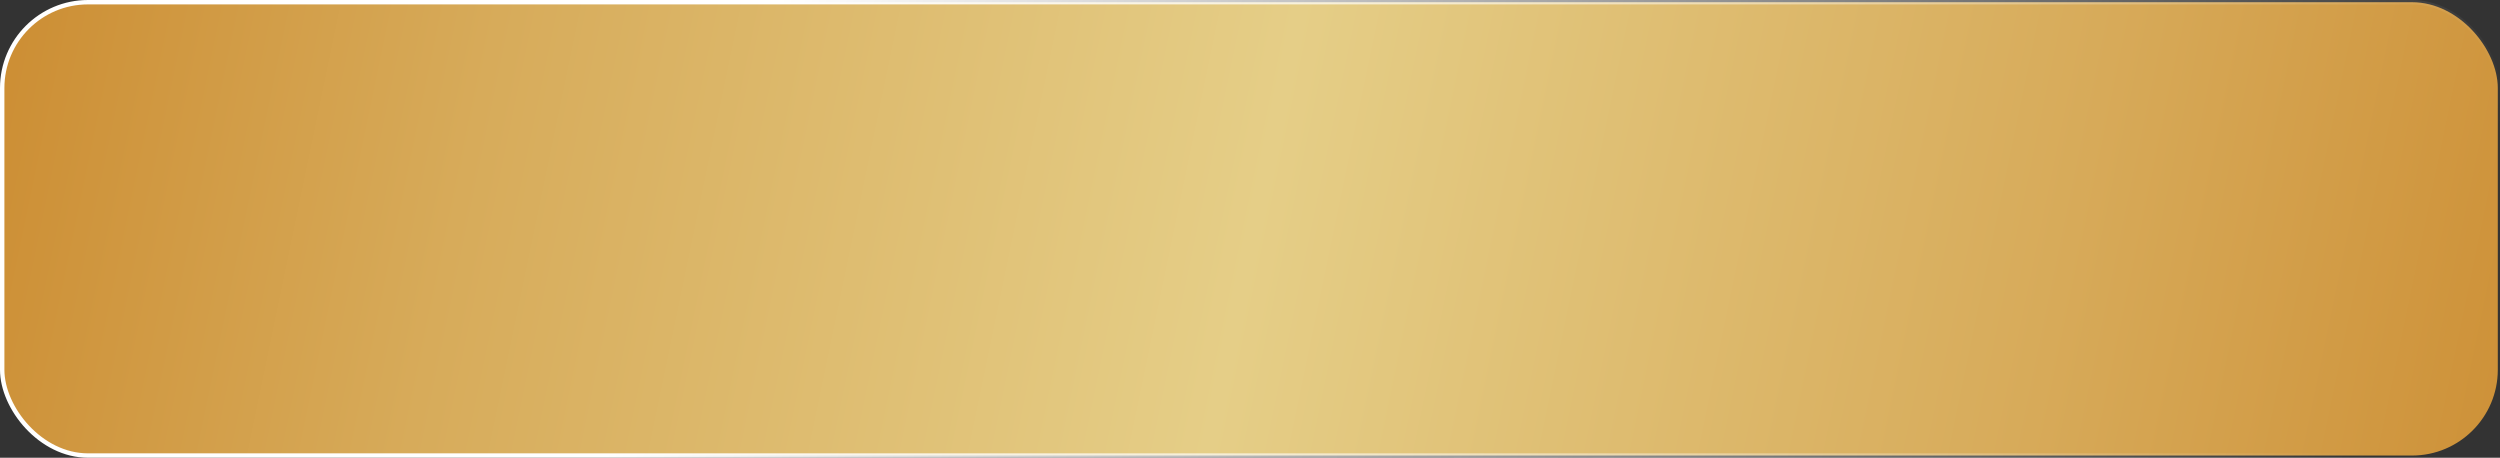
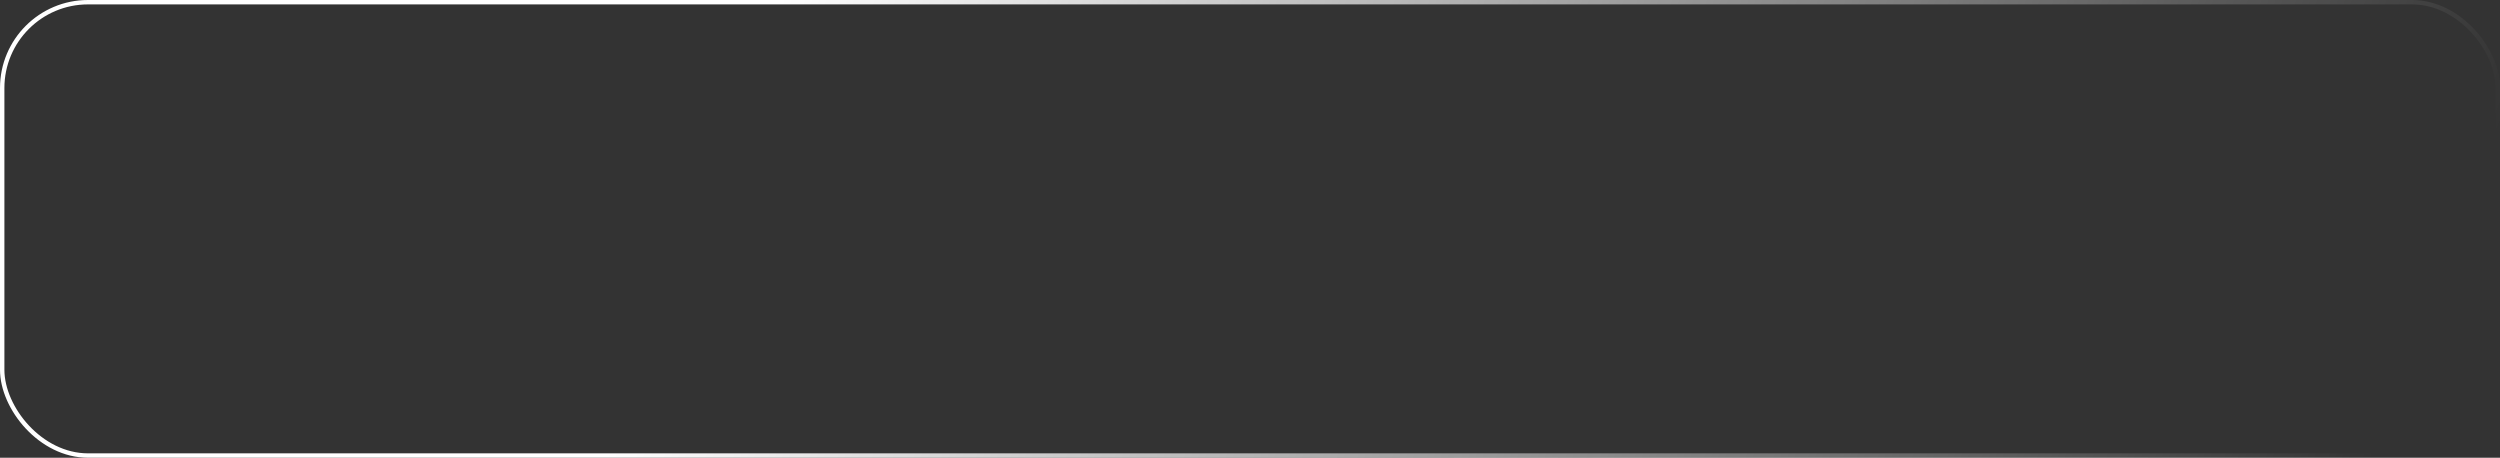
<svg xmlns="http://www.w3.org/2000/svg" width="284" height="52" viewBox="0 0 284 52" fill="none">
  <rect x="0" y="0" width="284" height="52" fill="#333333" stroke="none" />
-   <rect x="0.25" y="0.25" width="283.5" height="51.5" rx="9.75" fill="url(#paint0_linear_36_226)" />
  <rect x="0.25" y="0.25" width="283.5" height="51.5" rx="9.75" stroke="url(#paint1_linear_36_226)" stroke-width="0.5" />
  <defs>
    <linearGradient id="paint0_linear_36_226" x1="-15.968" y1="5.51506e-06" x2="306.547" y2="66.999" gradientUnits="userSpaceOnUse">
      <stop stop-color="#C98528" />
      <stop offset="0.217" stop-color="#D7AB5A" />
      <stop offset="0.487" stop-color="#E5CE87" />
      <stop offset="0.764" stop-color="#D7AA59" />
      <stop offset="1" stop-color="#C98528" />
    </linearGradient>
    <linearGradient id="paint1_linear_36_226" x1="90.243" y1="-3.9" x2="265.165" y2="63.485" gradientUnits="userSpaceOnUse">
      <stop stop-color="white" />
      <stop offset="1" stop-color="white" stop-opacity="0" />
    </linearGradient>
  </defs>
</svg>